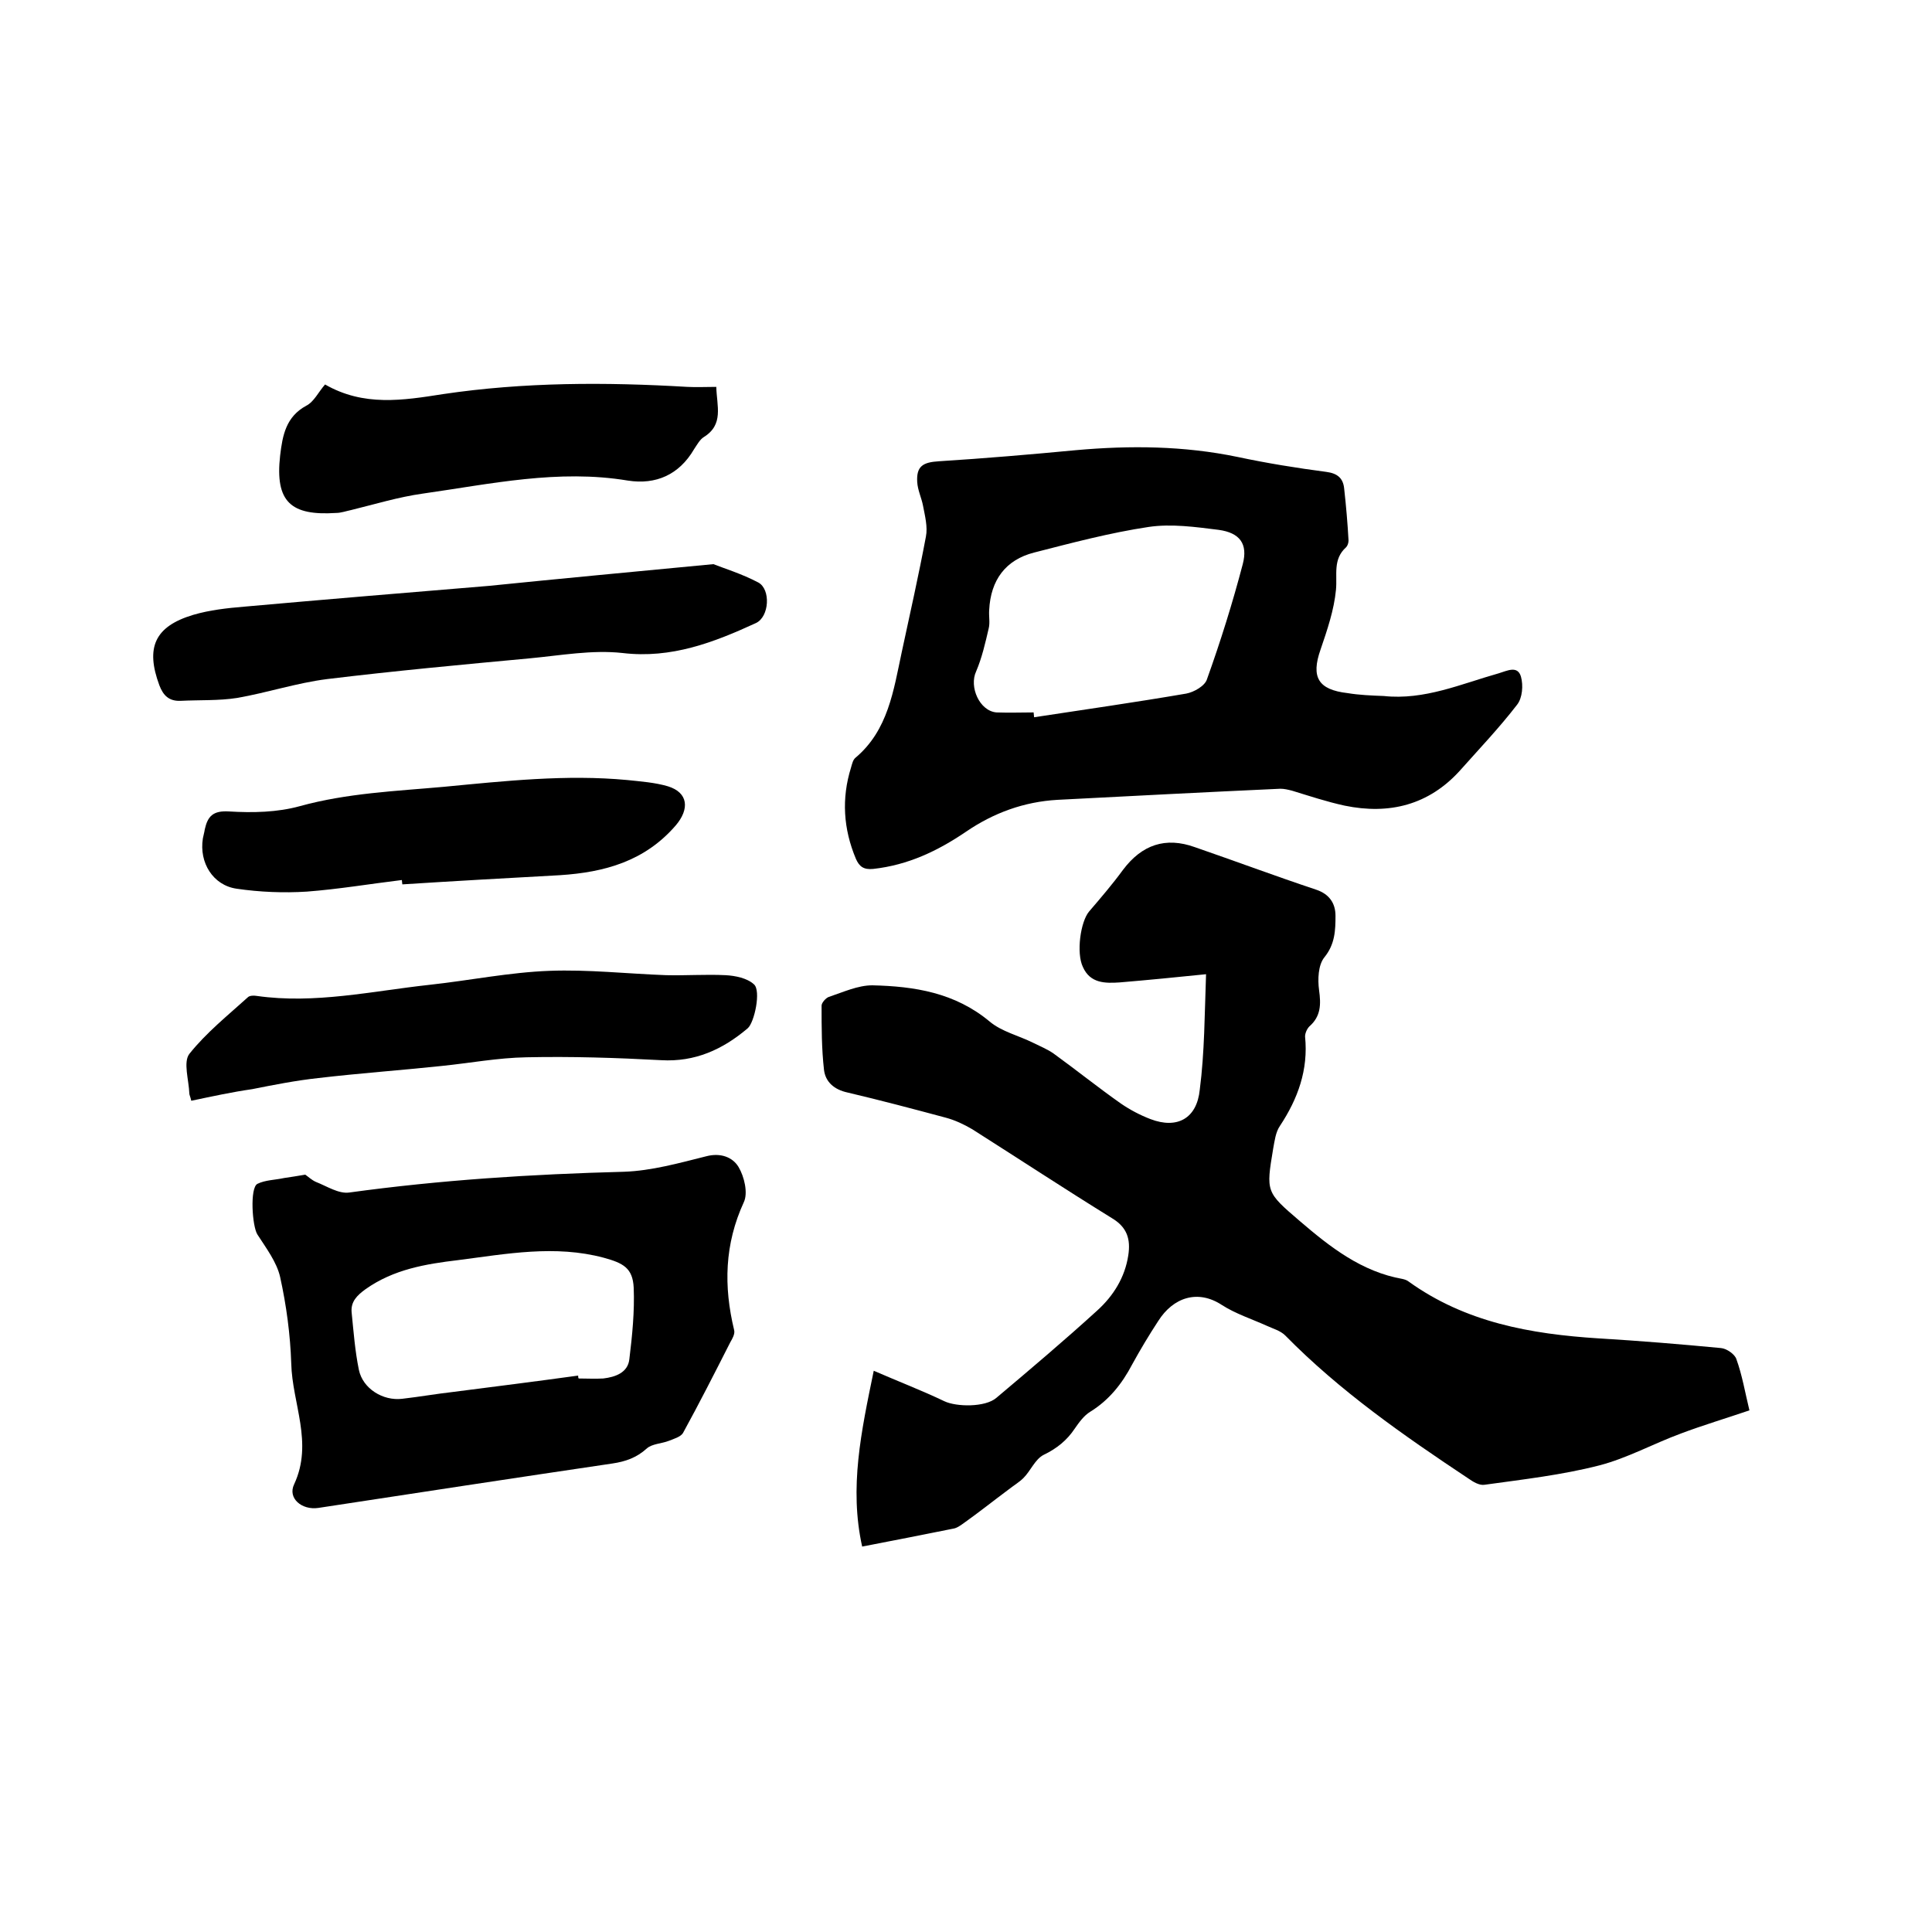
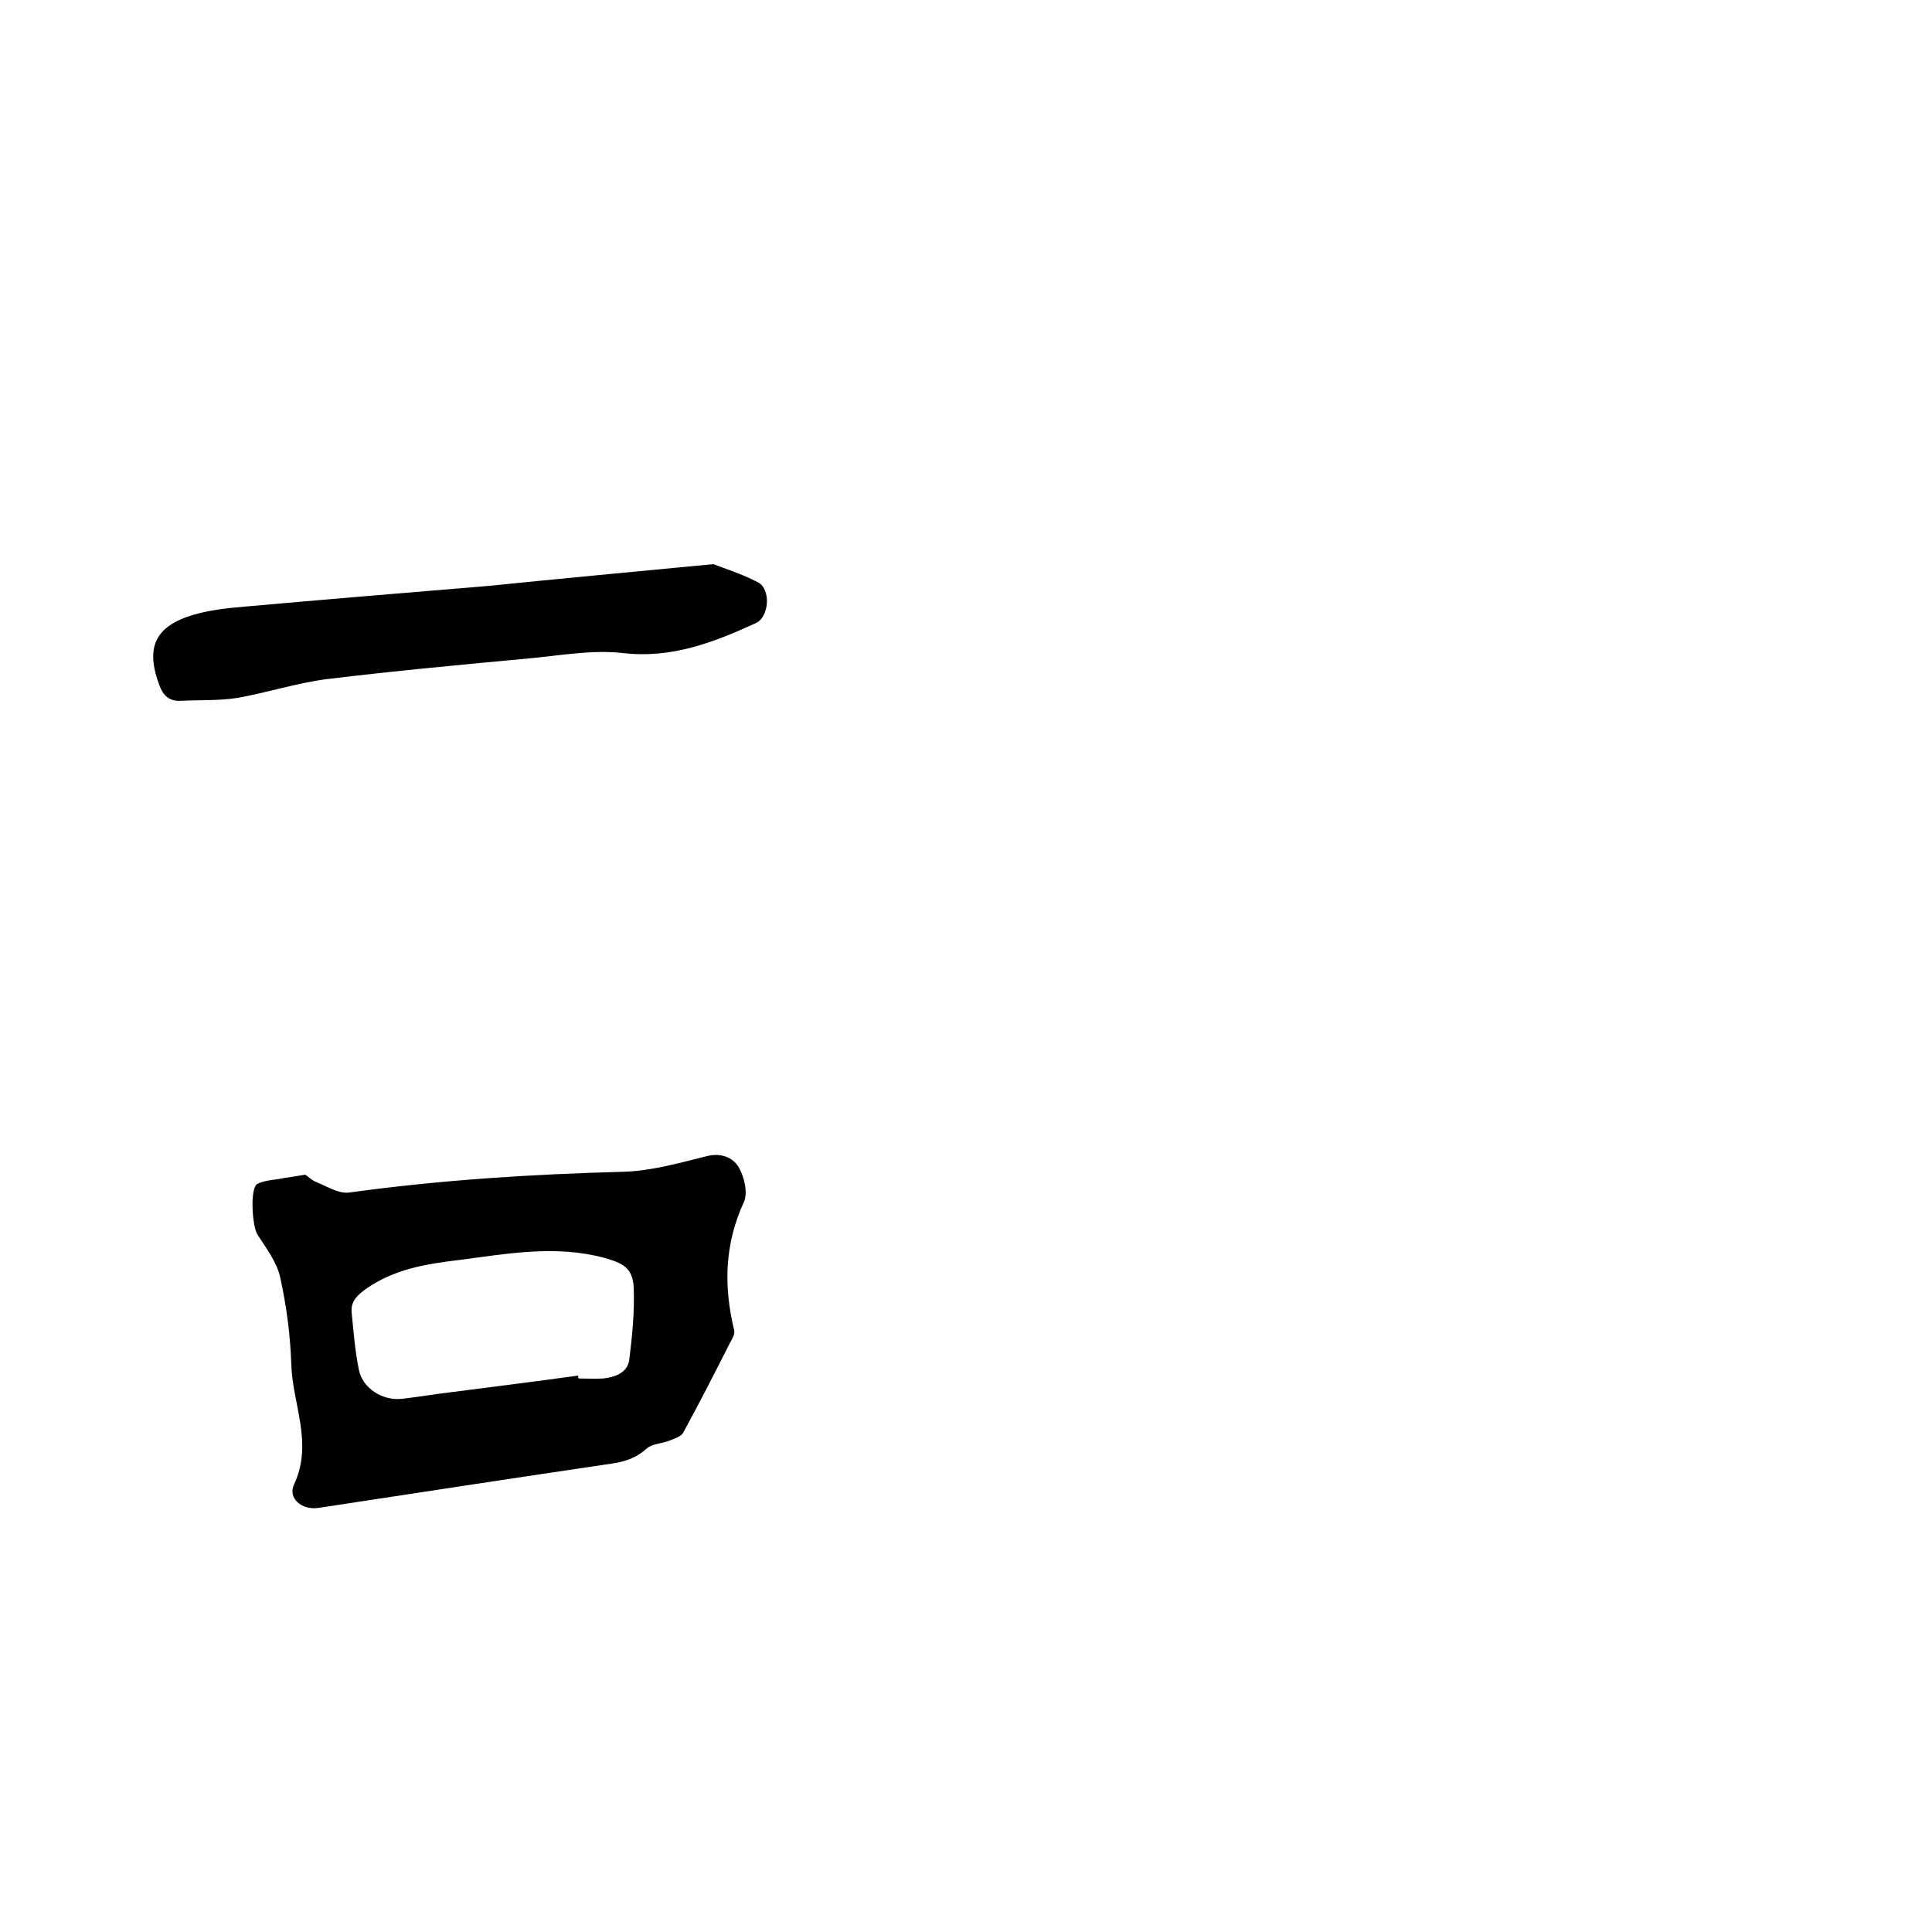
<svg xmlns="http://www.w3.org/2000/svg" enable-background="new 0 0 400 400" viewBox="0 0 400 400">
-   <path d="m249.7 201.7c-5.9.6-11.9 1.2-17.9 1.7-3 .2-6.1.2-7.6-3.2-1.4-2.9-.5-9.4 1.3-11.5 2.4-2.8 4.8-5.6 7-8.6 3.9-5.2 8.8-6.9 14.9-4.7 8.4 2.9 16.7 6 25.1 8.8 2.7.9 4 2.8 4 5.4 0 3-.1 5.9-2.3 8.6-1.3 1.6-1.4 4.6-1.1 6.8.4 2.9.4 5.4-2 7.5-.5.5-.9 1.4-.9 2.1.7 6.9-1.5 12.9-5.2 18.5-.9 1.3-1.1 3.1-1.4 4.7-1.5 9-1.5 9 5.5 15 6.3 5.4 12.8 10.5 21.3 12 .4.1.8.2 1.2.5 11.8 8.5 25.3 10.9 39.4 11.8 8.4.5 16.9 1.2 25.3 2 1.2.1 2.9 1.3 3.2 2.3 1.2 3.3 1.8 6.9 2.7 10.6-5 1.7-9.7 3.1-14.2 4.8-5.7 2.1-11.1 5.1-16.9 6.6-7.8 2-15.8 2.9-23.7 4-1.1.2-2.4-.6-3.4-1.3-13.4-8.9-26.6-18.1-37.9-29.6-1-1-2.5-1.4-3.8-2-3.1-1.4-6.5-2.5-9.3-4.3-5-3.3-10.1-1.6-13.2 3.3-1.9 2.9-3.7 5.9-5.4 9-2.1 4-4.8 7.4-8.7 9.8-1.3.8-2.3 2.2-3.2 3.5-1.6 2.4-3.7 4.1-6.4 5.4-1.8.9-2.7 3.3-4.2 4.8-.9.9-2.1 1.6-3.1 2.4-3.1 2.3-6.1 4.7-9.2 6.9-.7.5-1.5 1.1-2.3 1.2-6 1.2-12 2.4-18.8 3.7-2.7-12.2-.2-23.8 2.4-36.4 5.3 2.3 10 4.1 14.6 6.3 2.5 1.2 8.5 1.3 10.8-.7 7-5.9 14.1-11.9 20.9-18.1 3.3-3 5.7-6.8 6.4-11.4.5-3.3-.2-5.8-3.4-7.7-9.7-6-19.3-12.3-28.9-18.4-1.7-1-3.6-1.9-5.5-2.4-6.7-1.8-13.5-3.6-20.3-5.2-2.8-.6-4.6-2.2-4.9-4.7-.5-4.4-.5-8.8-.5-13.3 0-.6.9-1.6 1.5-1.8 3-1 6-2.4 9-2.4 8.7.2 17.1 1.5 24.3 7.5 2.5 2.1 6 2.9 9 4.4 1.4.7 2.9 1.3 4.2 2.2 4.7 3.4 9.3 7.1 14 10.4 1.9 1.3 4 2.4 6.1 3.2 5.5 2.1 9.6-.1 10.2-6.1 1-7.7 1-15.7 1.3-23.9z" />
-   <path d="m286.5 144.1c8.4.9 16-2.5 23.8-4.7 1.7-.5 3.9-1.7 4.6.7.5 1.8.3 4.4-.8 5.8-3.7 4.8-7.8 9.1-11.8 13.6-6.5 7.2-14.7 9.2-23.9 7.3-3.7-.8-7.3-2-10.9-3.1-.8-.2-1.6-.4-2.4-.4-15.4.7-30.8 1.5-46.2 2.3-6.9.4-13.2 2.7-18.9 6.6-5.9 4-12 6.9-19.2 7.7-2 .2-2.9-.5-3.6-2.1-2.6-6.2-3-12.5-1-18.9.2-.7.4-1.6.9-2 6.8-5.7 7.9-14 9.6-21.9s3.5-15.9 5-23.9c.4-2-.2-4.3-.6-6.4-.3-1.6-1.1-3.2-1.2-4.9-.2-3.3 1.2-4.1 4.5-4.3 9.5-.6 18.9-1.4 28.4-2.3 11.2-1 22.3-.9 33.4 1.4 6.1 1.3 12.3 2.3 18.4 3.1 2.3.3 3.5 1.3 3.7 3.5.4 3.6.7 7.1.9 10.7 0 .5-.2 1.1-.5 1.4-2.8 2.5-1.8 5.7-2.1 8.8-.4 4.2-1.8 8.3-3.2 12.4-2 5.7-.5 8.3 5.6 9 2.4.4 4.9.5 7.5.6zm-72.5 3.4c0 .3.1.7.1 1 10.5-1.6 21-3.1 31.5-4.9 1.6-.3 3.9-1.6 4.3-3 2.8-7.8 5.3-15.8 7.4-23.8 1.1-4.2-.6-6.5-5-7.1-4.8-.6-9.8-1.3-14.5-.6-8 1.2-15.9 3.3-23.7 5.3-5.9 1.5-9 5.7-9.3 11.9-.1 1.3.2 2.6-.1 3.8-.7 3-1.4 6.1-2.6 8.9-1.5 3.2.7 8.2 4.2 8.5 2.7.1 5.2 0 7.7 0z" />
  <path d="m63.2 243.2c.6.4 1.3 1.1 2.2 1.5 2.3.9 4.7 2.5 6.9 2.2 18.9-2.6 37.8-3.8 56.9-4.3 5.7-.2 11.4-1.8 17-3.2 3-.8 5.5.2 6.7 2.2s2 5.4 1.1 7.3c-4 8.7-4.2 17.4-2 26.5.2.8-.4 1.8-.8 2.5-3.2 6.3-6.4 12.6-9.8 18.8-.5.8-1.9 1.2-2.9 1.6-1.5.6-3.5.6-4.6 1.6-2.1 1.9-4.4 2.7-7.1 3.1-20.3 3-40.6 6.1-60.9 9.2-3.4.5-6.4-2-5-4.9 4-8.6-.4-16.7-.6-25-.2-6-1-12-2.3-17.9-.7-3.1-2.9-6-4.7-8.8-1.1-1.7-1.6-9.7 0-10.5s3.7-.8 5.5-1.2c1.4-.2 2.6-.4 4.4-.7zm56.5 41.6c0 .2 0 .4.1.6 1.7 0 3.4.1 5.1 0 2.5-.3 5.1-1.2 5.4-4 .6-4.9 1.1-9.9.9-14.8-.2-4.1-2.2-5.1-6.2-6.2-10.1-2.7-20.1-.8-30.2.5-6.7.8-13.3 1.9-19.1 6-1.8 1.3-3.1 2.6-2.9 4.8.4 4 .7 8 1.5 11.9s5 6.5 9 6c3.5-.4 6.9-1 10.4-1.4 8.6-1.1 17.3-2.2 26-3.4z" />
-   <path d="m147.7 116.8c2 .8 5.9 2 9.3 3.8 2.6 1.4 2.3 7.1-.5 8.4-8.7 4-17.5 7.4-27.6 6.2-6.3-.7-12.8.5-19.2 1.1-14 1.3-28 2.6-42 4.3-6.3.8-12.3 2.8-18.6 3.9-3.8.6-7.8.4-11.7.6-2.4.1-3.6-1.1-4.4-3.2-2.9-7.8-1-12.2 7-14.6 3.4-1 7-1.4 10.6-1.7 16.8-1.5 33.7-2.9 50.6-4.3 14.8-1.5 29.7-2.9 46.5-4.5z" />
-   <path d="m39.6 227.9c-.2-.9-.4-1.2-.4-1.5-.1-2.8-1.3-6.5 0-8.2 3.5-4.4 8-8 12.2-11.8.4-.3 1.2-.3 1.8-.2 12 1.7 23.8-1 35.7-2.3 8.3-.9 16.6-2.6 24.9-2.9 8-.3 16 .6 24.1.9 4.1.1 8.2-.2 12.3 0 2 .1 4.5.6 5.9 1.9 1.5 1.3.1 7.9-1.3 9.1-5.2 4.4-10.9 7-17.9 6.6-9.3-.5-18.6-.8-27.9-.6-5.9.1-11.7 1.2-17.6 1.8-8.5.9-17 1.5-25.5 2.5-4.6.5-9.2 1.4-13.7 2.3-4.2.6-8.3 1.5-12.6 2.4z" />
-   <path d="m67.3 79.6c8 4.6 16.1 3.3 24.4 2 16.8-2.5 33.7-2.5 50.6-1.5 1.9.1 3.8 0 6 0 .1 4 1.6 7.8-2.6 10.4-.8.5-1.4 1.6-2 2.5-3.1 5.3-7.9 7.4-13.7 6.5-14.4-2.4-28.4.7-42.5 2.7-5 .7-9.9 2.2-14.8 3.4-1 .2-2.1.6-3.1.6-9.3.6-12.7-2.2-11.6-11.9.5-4.2 1.2-8 5.4-10.3 1.6-.8 2.5-2.8 3.9-4.4z" />
-   <path d="m83.2 182.2c-6.6.8-13.1 1.9-19.7 2.4-4.8.3-9.7.1-14.5-.6-4.9-.7-7.8-5.4-7-10.4.1-.6.3-1.2.4-1.9.6-2.7 1.7-3.9 5-3.7 4.9.3 10 .2 14.7-1.1 9.8-2.7 19.8-3.1 29.8-4 12.6-1.2 25.3-2.6 38-1.4 2.8.3 5.7.5 8.4 1.3 4.2 1.3 4.5 4.7 1.6 8.1-6.4 7.4-14.7 9.7-24 10.3-10.9.6-21.7 1.2-32.6 1.9 0-.2-.1-.6-.1-.9z" />
+   <path d="m147.7 116.8c2 .8 5.9 2 9.3 3.8 2.6 1.4 2.3 7.1-.5 8.4-8.7 4-17.5 7.4-27.6 6.2-6.3-.7-12.8.5-19.2 1.1-14 1.3-28 2.6-42 4.3-6.3.8-12.3 2.8-18.6 3.9-3.8.6-7.8.4-11.7.6-2.4.1-3.6-1.1-4.4-3.2-2.9-7.8-1-12.2 7-14.6 3.4-1 7-1.4 10.6-1.7 16.8-1.5 33.7-2.9 50.6-4.3 14.8-1.5 29.7-2.9 46.5-4.5" />
</svg>